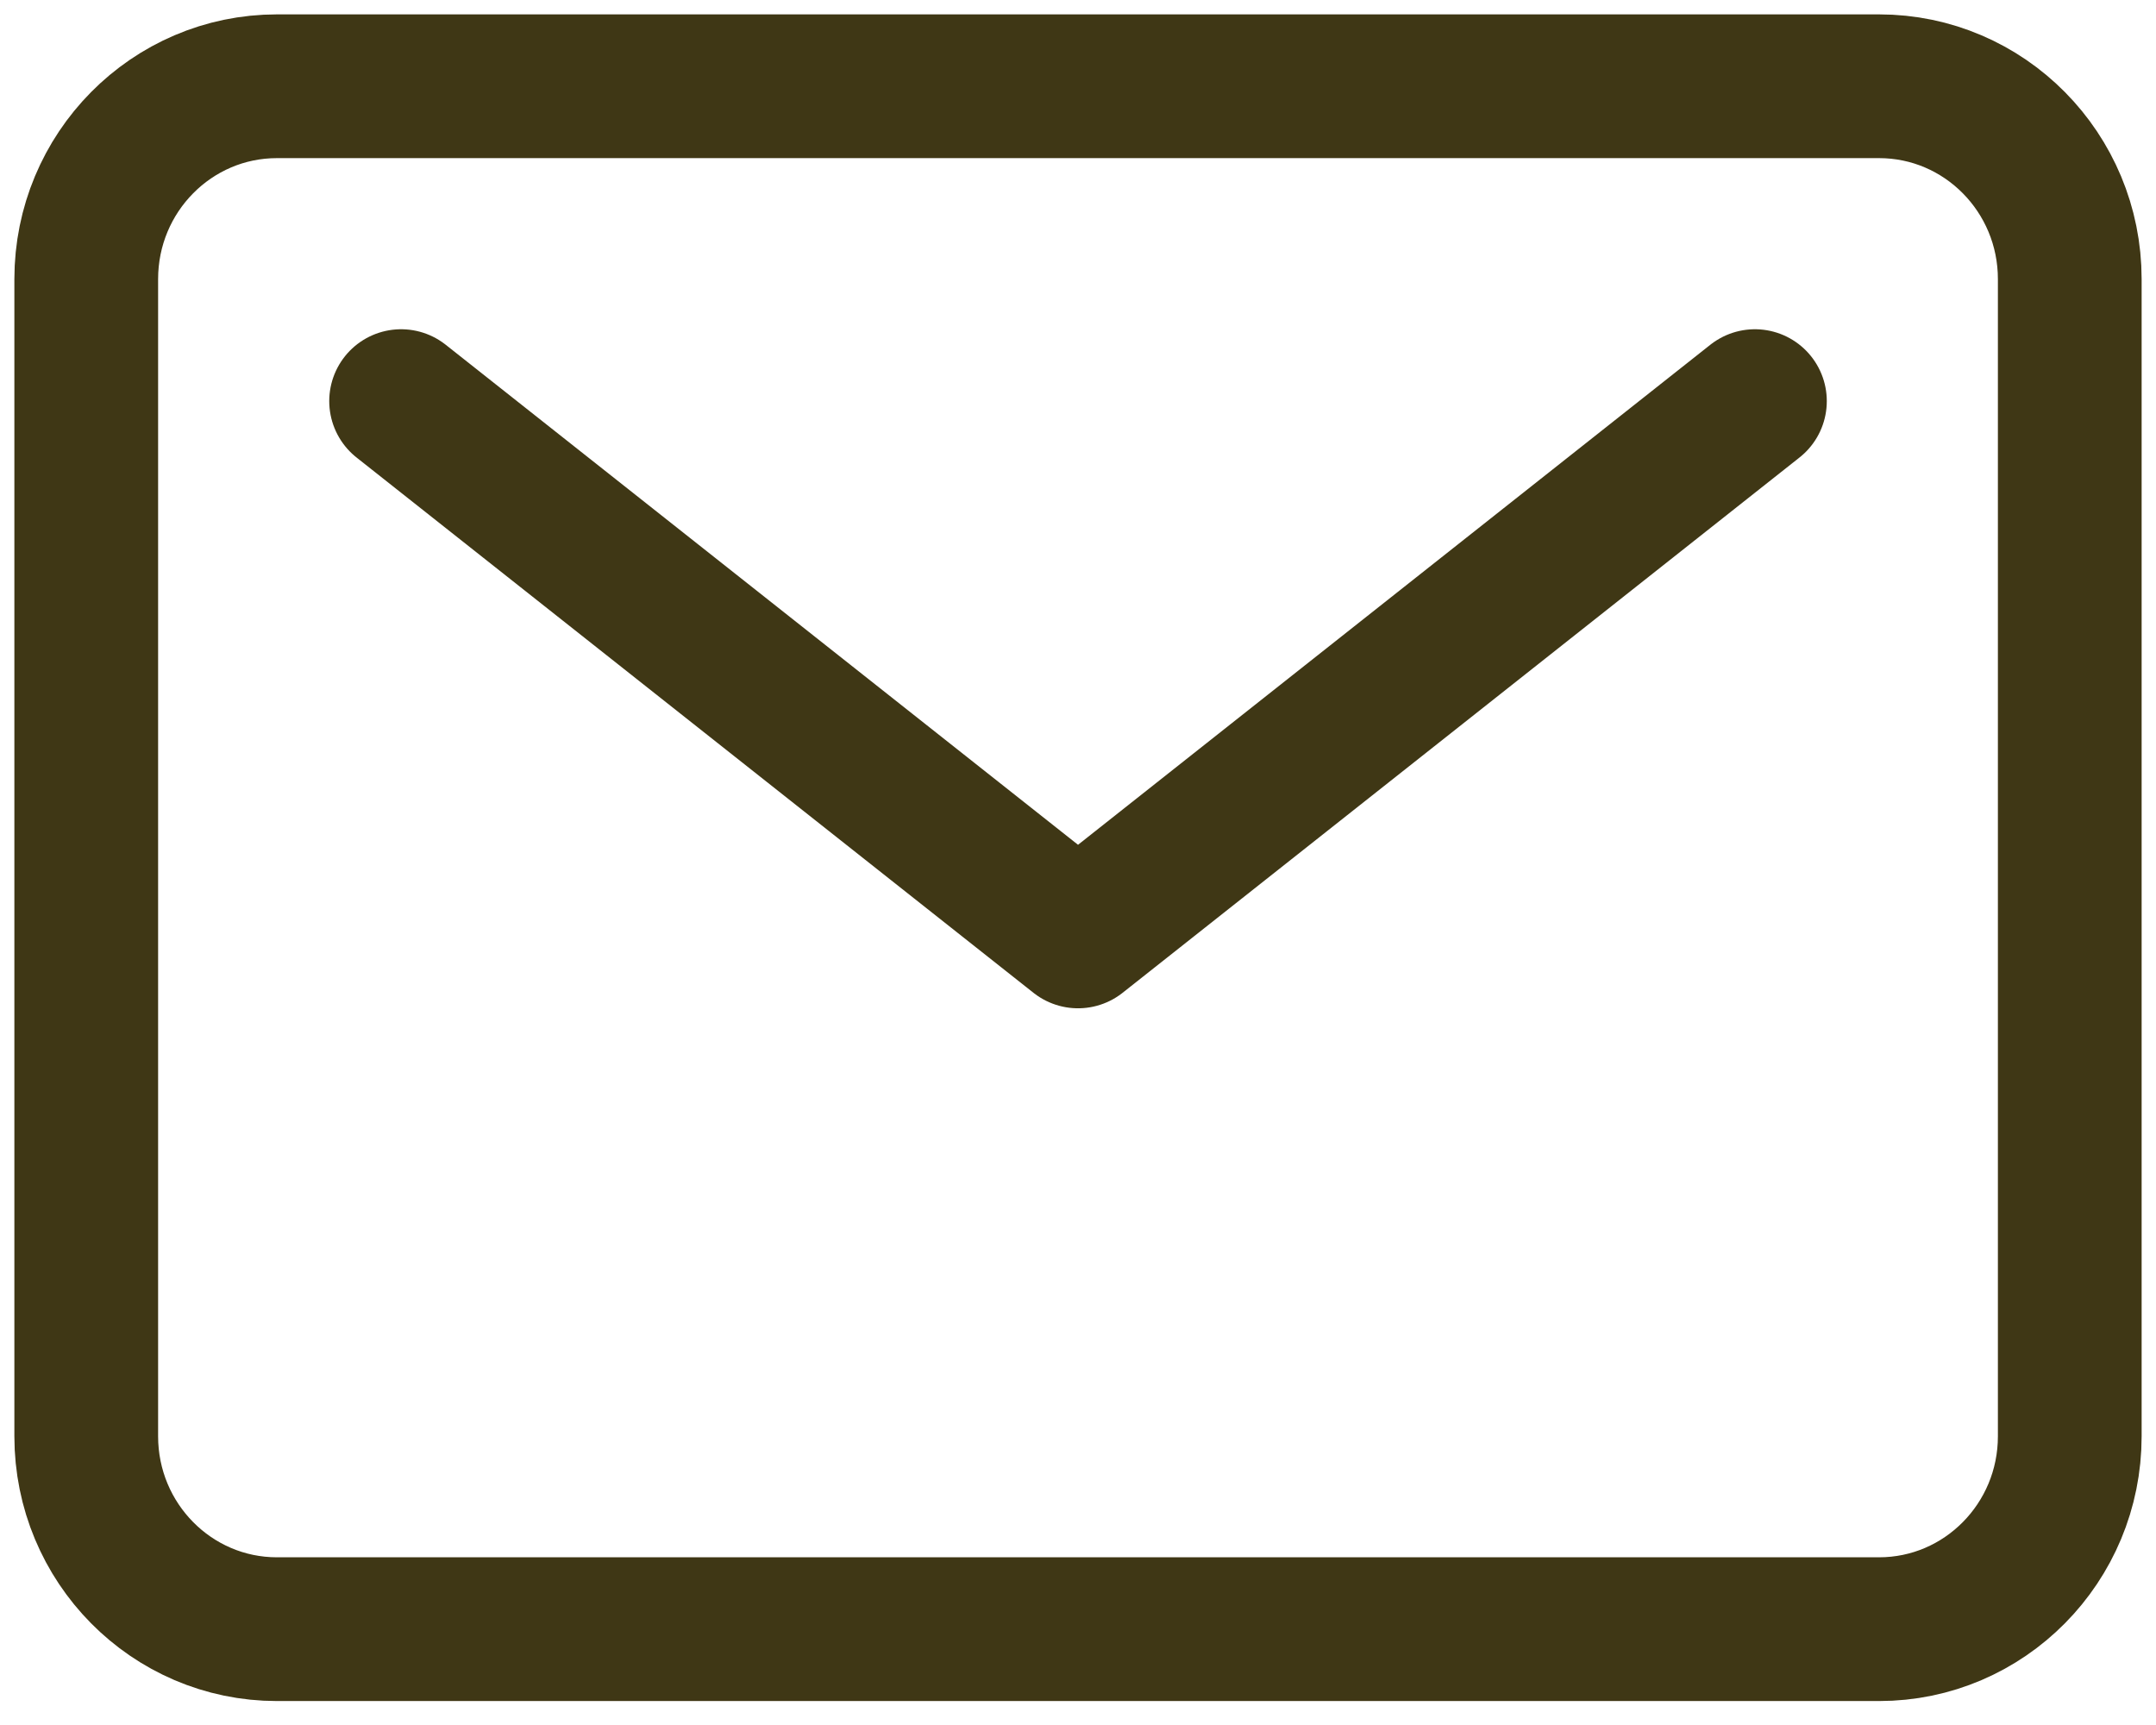
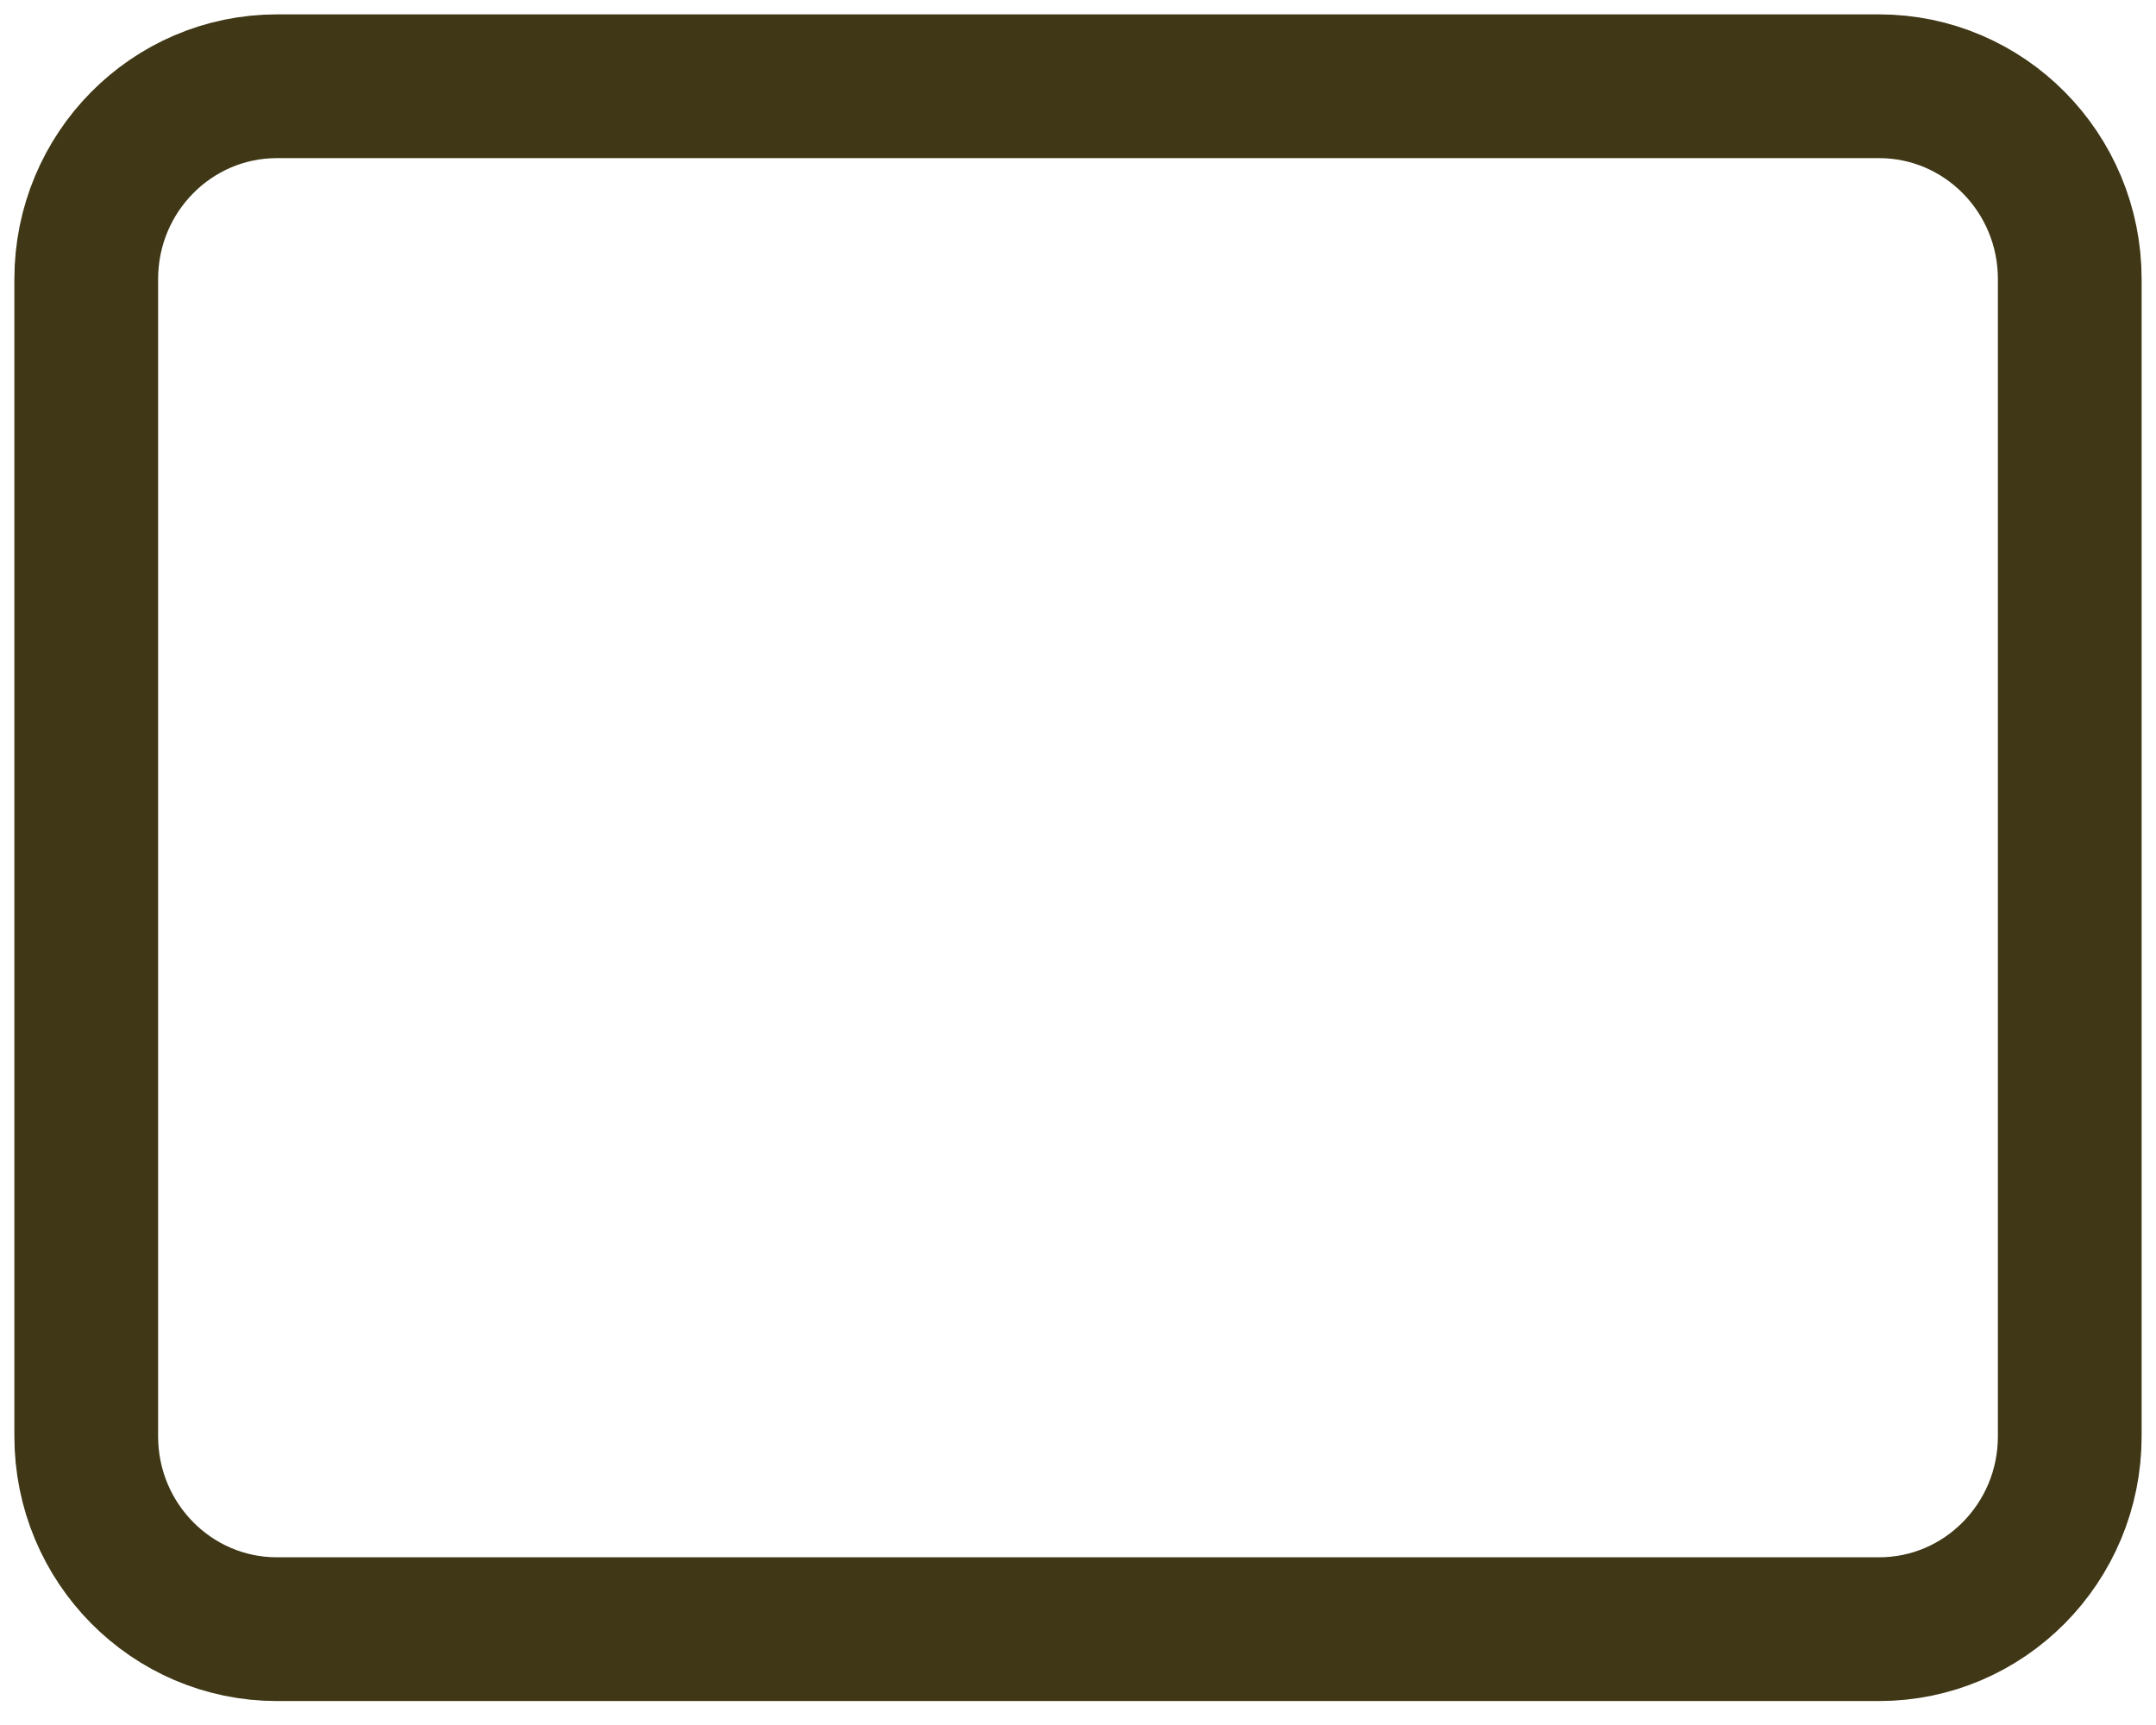
<svg xmlns="http://www.w3.org/2000/svg" width="75" height="60" viewBox="0 0 75 60" fill="none">
  <path d="M65.365 3H9.635C5.97 3 3 6.003 3 9.708V49.958C3 53.663 5.97 56.667 9.635 56.667H65.365C69.03 56.667 72 53.663 72 49.958V9.708C72 6.003 69.03 3 65.365 3Z" stroke="#3F3715" stroke-width="5" stroke-linecap="round" stroke-linejoin="round" />
-   <path d="M13.953 13.952L37.501 32.571L61.048 13.952" stroke="#3F3715" stroke-width="5" stroke-linecap="round" stroke-linejoin="round" />
</svg>